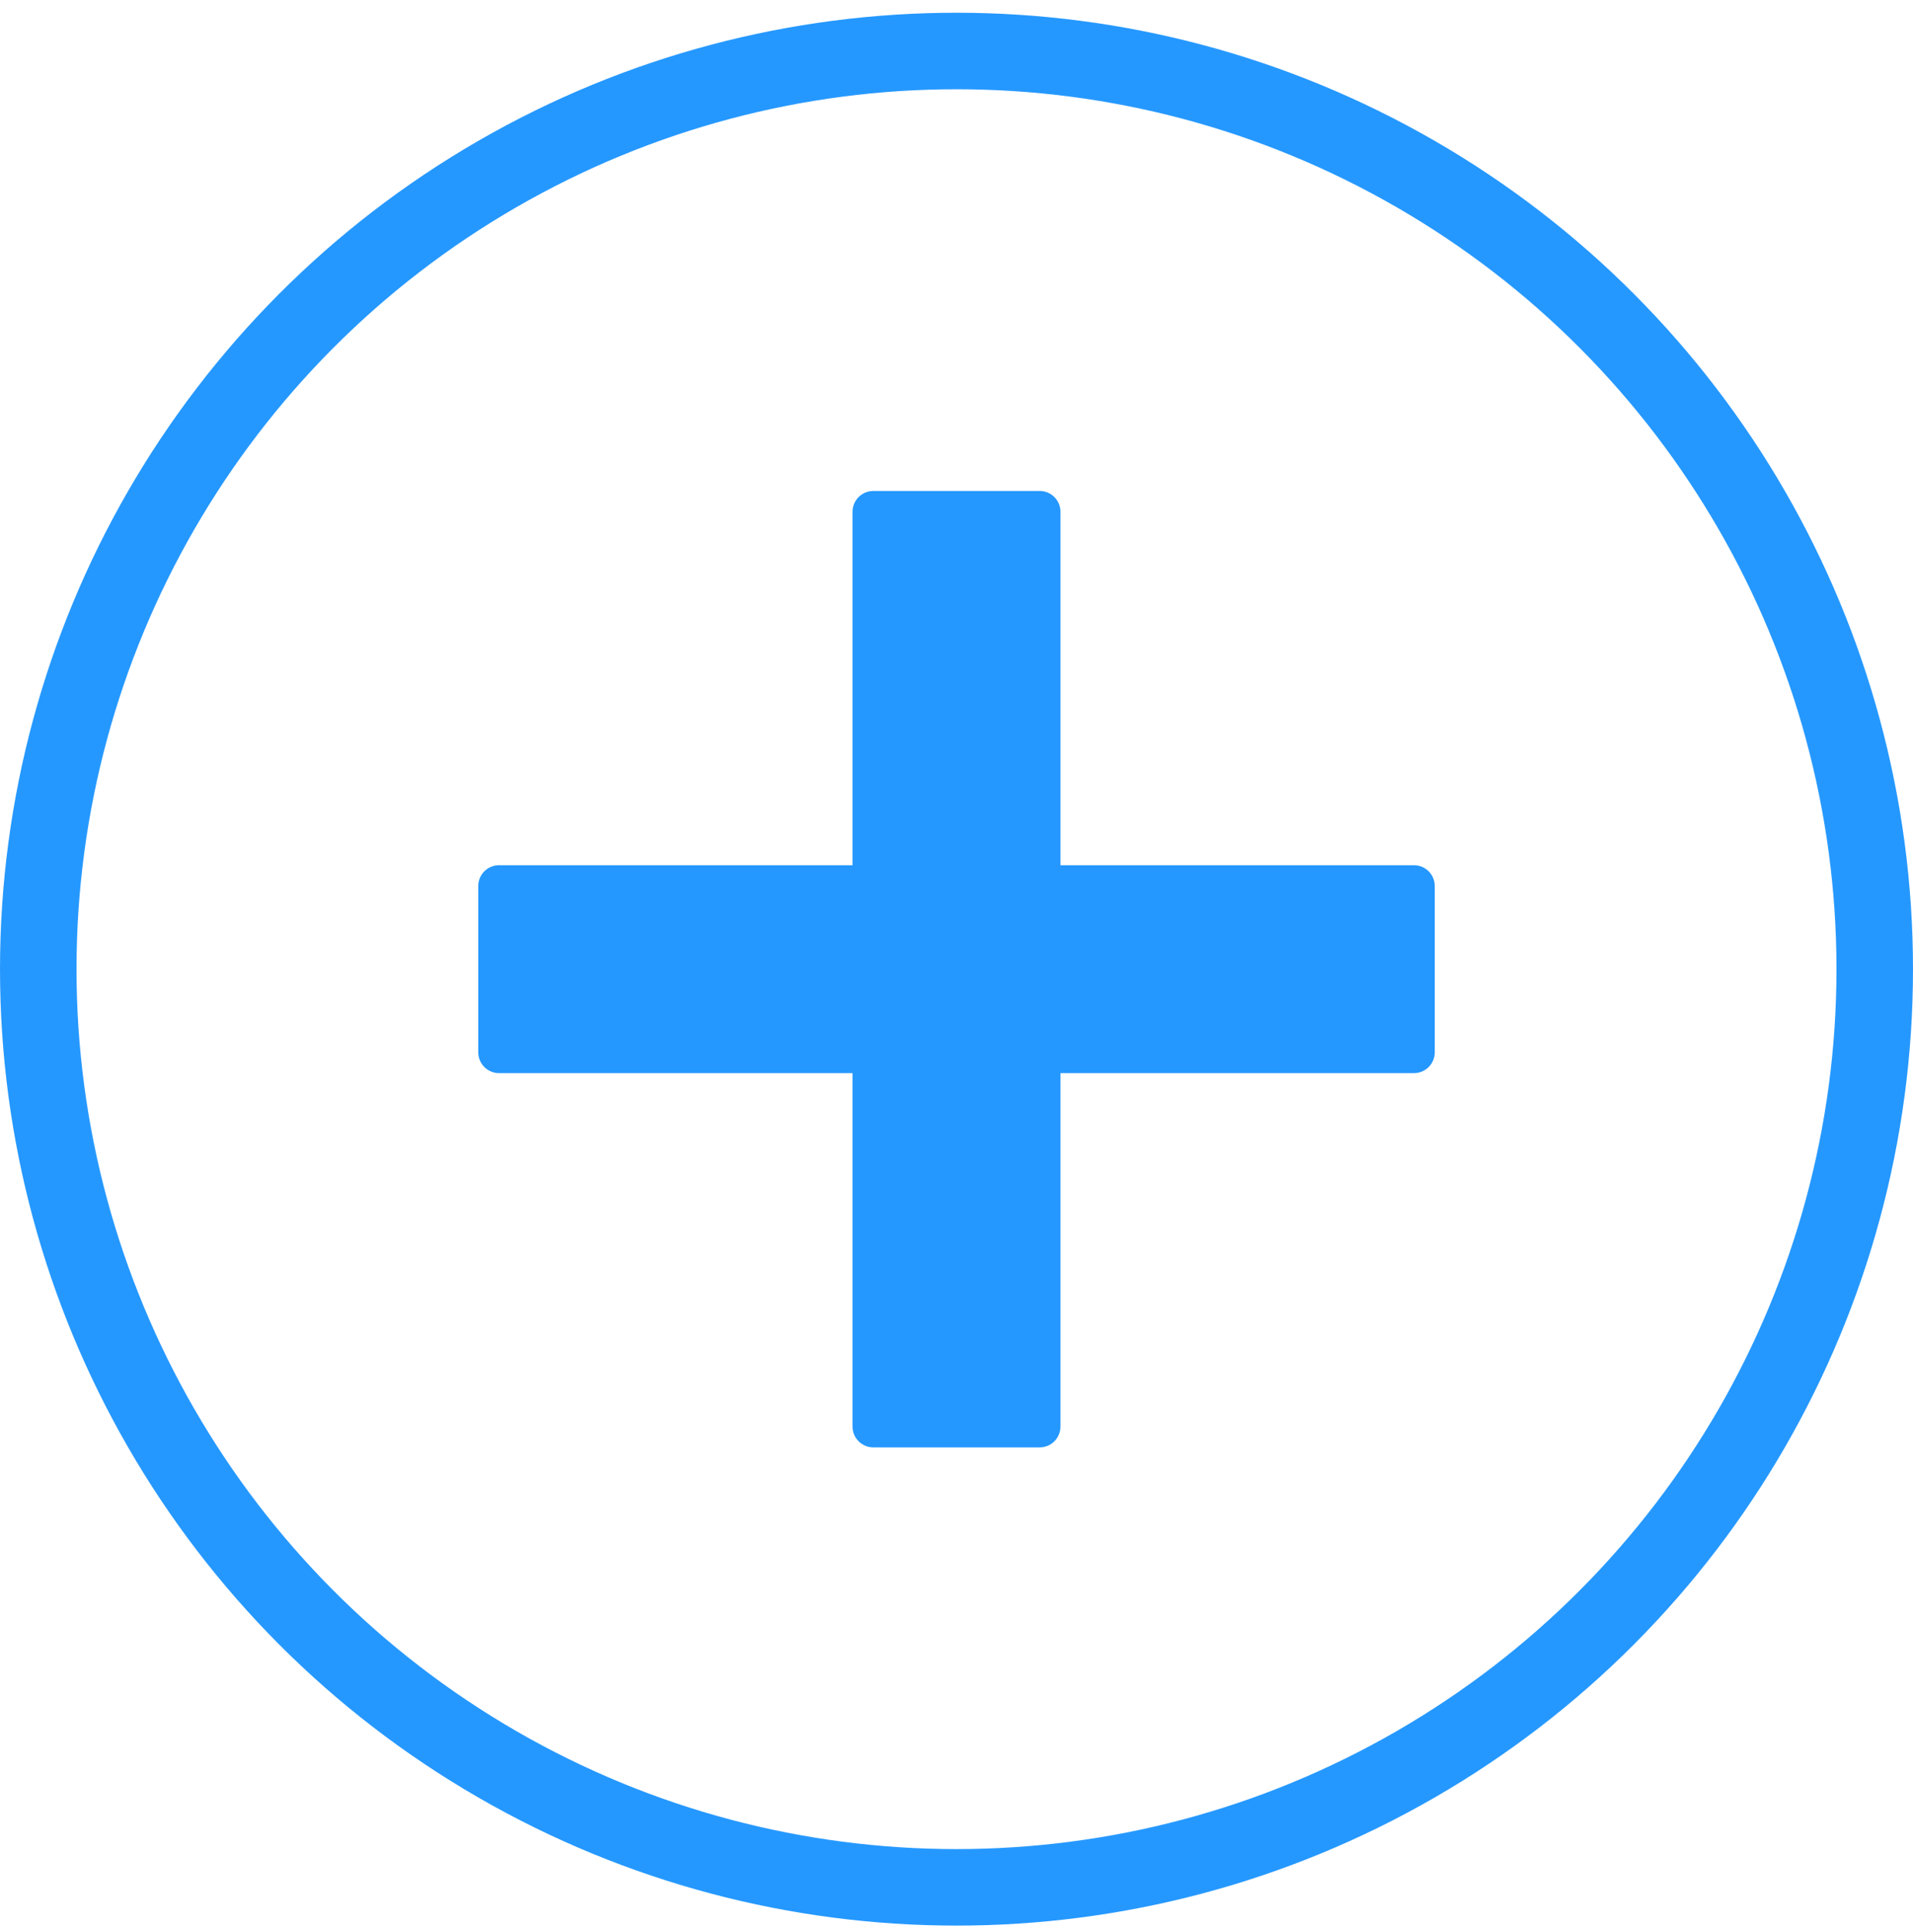
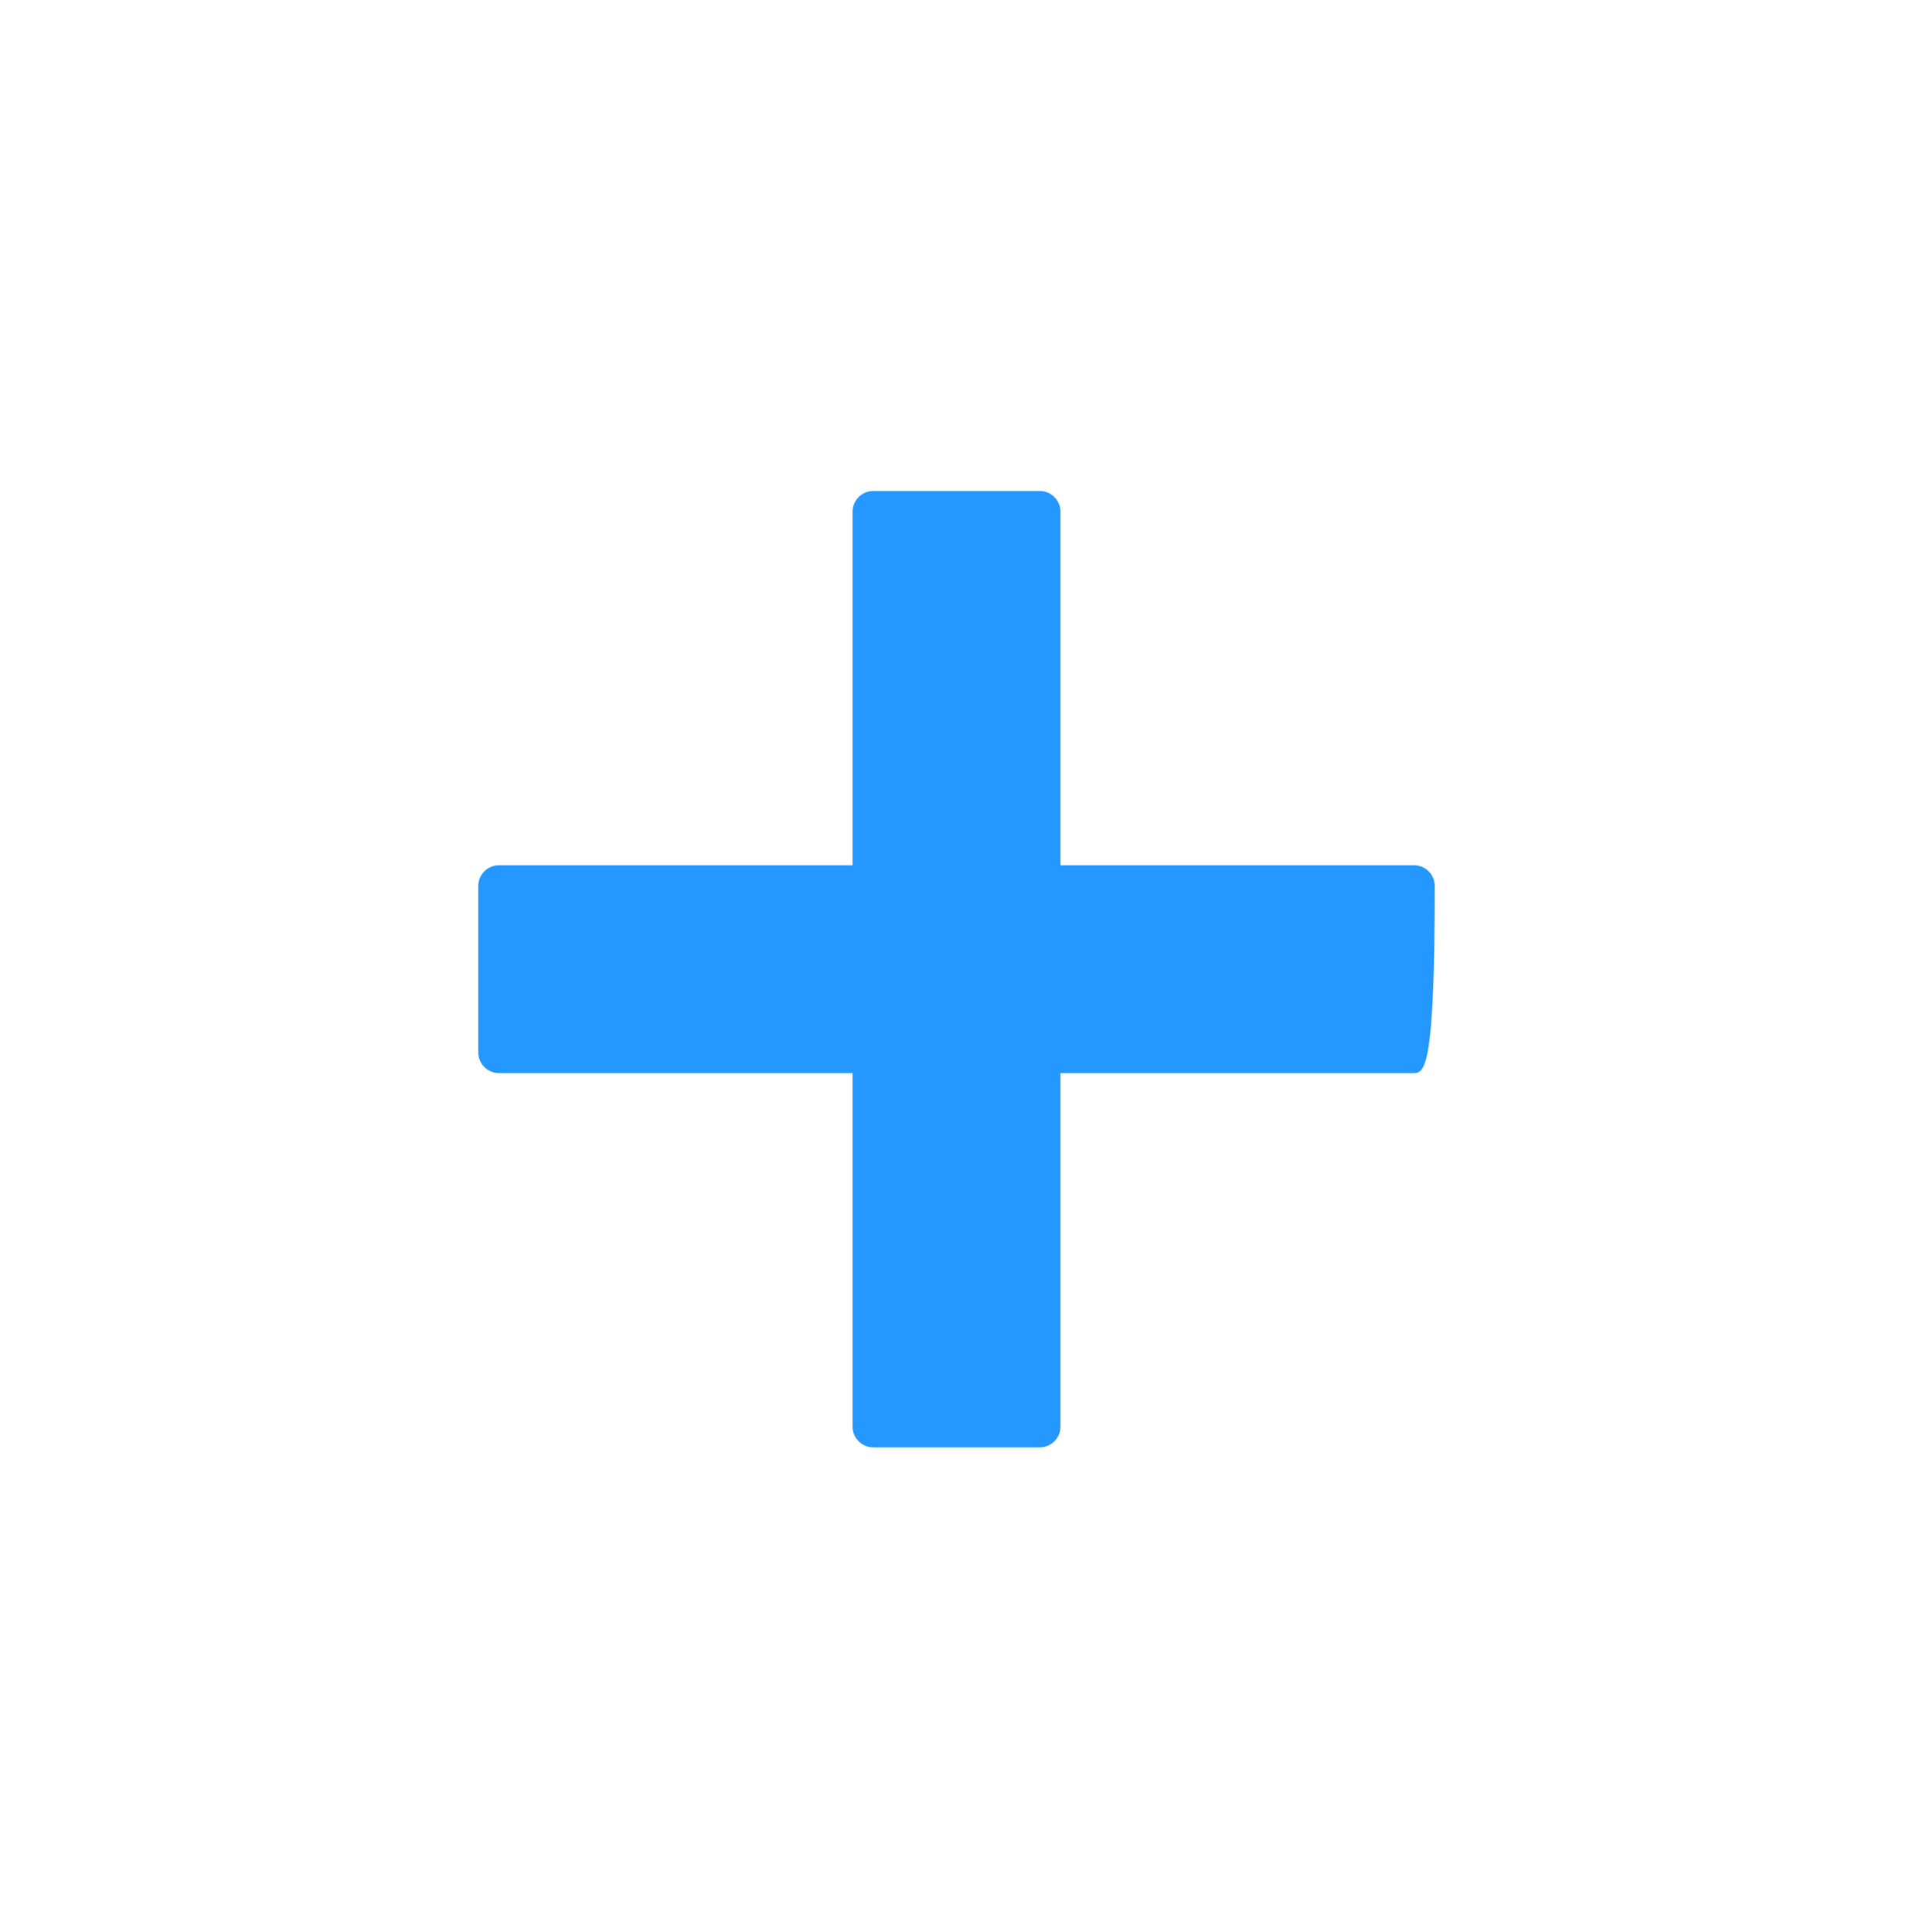
<svg xmlns="http://www.w3.org/2000/svg" width="100" height="101" viewBox="0 0 100 101" fill="none">
-   <circle cx="50" cy="50.666" r="48" stroke="#2598FF" stroke-width="4" />
-   <path fill-rule="evenodd" clip-rule="evenodd" d="M73.913 56.101H55.435V74.579C55.435 75.179 54.948 75.666 54.348 75.666H45.652C45.052 75.666 44.565 75.179 44.565 74.579V56.101H26.087C25.487 56.101 25 55.614 25 55.014V46.318C25 45.718 25.487 45.231 26.087 45.231H44.565V26.753C44.565 26.153 45.052 25.666 45.652 25.666H54.348C54.948 25.666 55.435 26.153 55.435 26.753V45.231H73.913C74.513 45.231 75 45.718 75 46.318V55.014C75 55.614 74.513 56.101 73.913 56.101Z" fill="#2598FF" />
+   <path fill-rule="evenodd" clip-rule="evenodd" d="M73.913 56.101H55.435V74.579C55.435 75.179 54.948 75.666 54.348 75.666H45.652C45.052 75.666 44.565 75.179 44.565 74.579V56.101H26.087C25.487 56.101 25 55.614 25 55.014V46.318C25 45.718 25.487 45.231 26.087 45.231H44.565V26.753C44.565 26.153 45.052 25.666 45.652 25.666H54.348C54.948 25.666 55.435 26.153 55.435 26.753V45.231H73.913C74.513 45.231 75 45.718 75 46.318C75 55.614 74.513 56.101 73.913 56.101Z" fill="#2598FF" />
</svg>